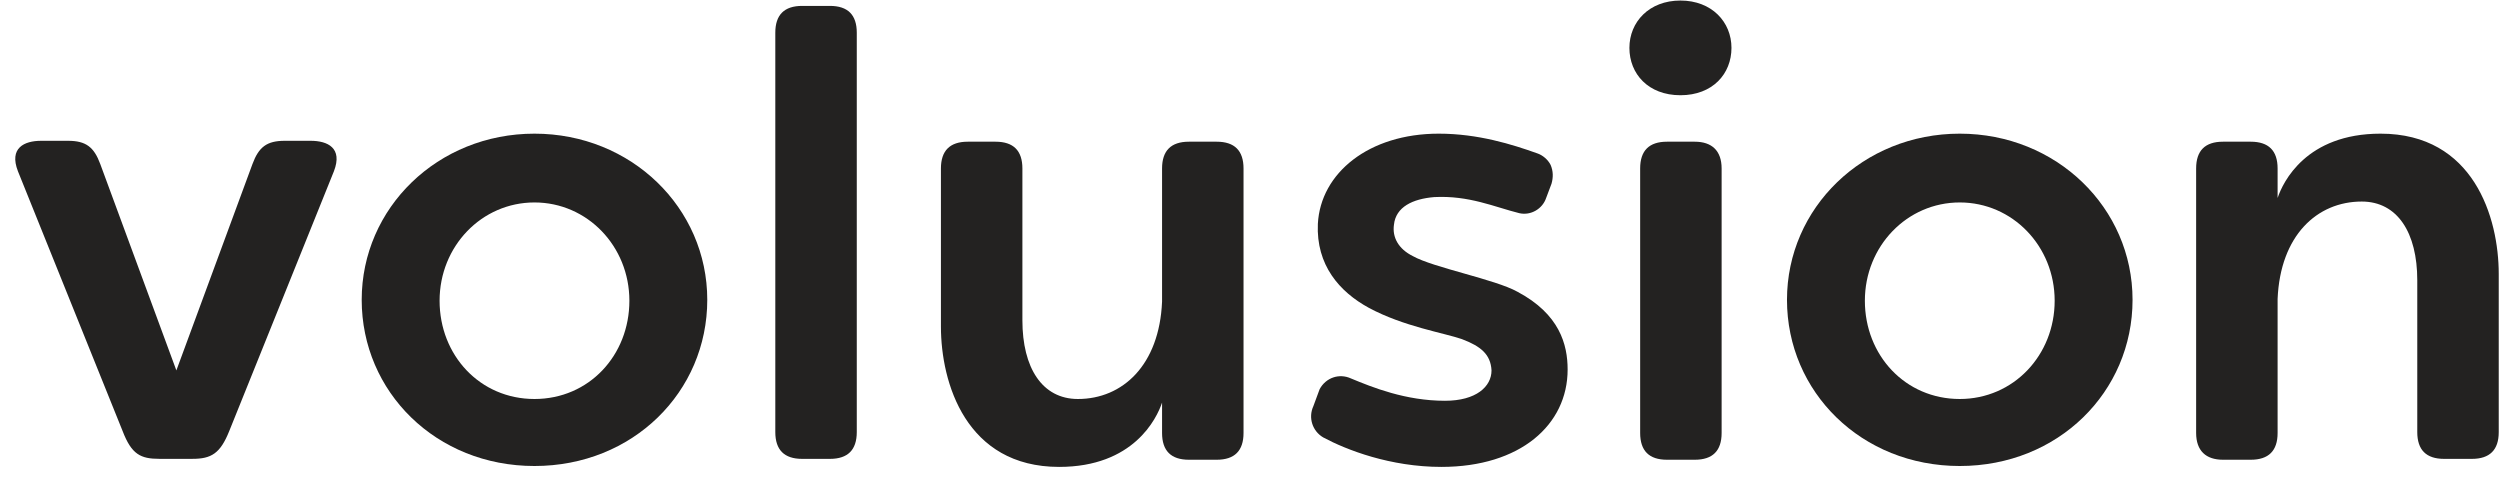
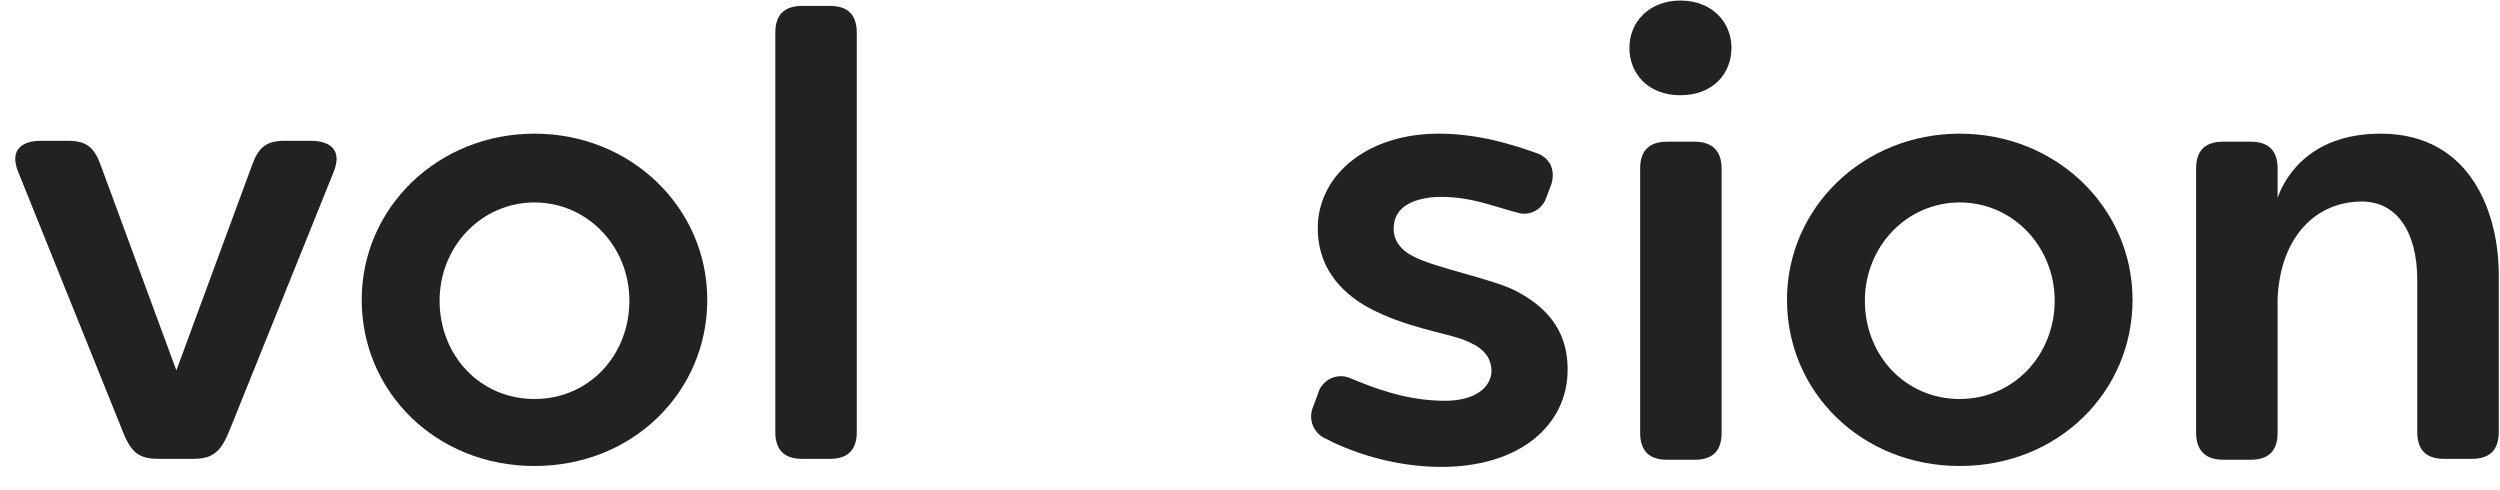
<svg xmlns="http://www.w3.org/2000/svg" width="97" height="19" viewBox="0 0 97 19" fill="none">
  <path d="M76.039 5.186C72.288 5.186 69.335 8.063 69.335 11.633C69.335 15.204 72.218 18.081 76.039 18.081C79.86 18.081 82.743 15.204 82.743 11.633C82.743 8.063 79.791 5.186 76.039 5.186ZM76.039 15.481C73.92 15.481 72.357 13.783 72.357 11.668C72.357 9.554 73.99 7.855 76.039 7.855C78.089 7.855 79.721 9.554 79.721 11.668C79.721 13.783 78.123 15.481 76.039 15.481Z" fill="#232221" />
  <path d="M32.201 0.229H31.124C30.429 0.229 30.082 0.576 30.082 1.269V16.764C30.082 17.457 30.429 17.804 31.124 17.804H32.201C32.896 17.804 33.243 17.457 33.243 16.764V1.269C33.243 0.576 32.896 0.229 32.201 0.229Z" fill="#232221" />
  <path d="M65.757 5.498H64.68C63.985 5.498 63.638 5.845 63.638 6.538V16.798C63.638 17.492 63.985 17.838 64.68 17.838H65.757C66.451 17.838 66.799 17.492 66.799 16.798V6.538C66.799 5.845 66.417 5.498 65.757 5.498Z" fill="#232221" />
  <path d="M12.054 5.463H11.046C10.351 5.463 10.039 5.706 9.796 6.364L6.843 14.372L3.89 6.364C3.647 5.706 3.335 5.463 2.64 5.463H1.598C0.938 5.463 0.347 5.741 0.695 6.642L4.759 16.729C5.106 17.63 5.454 17.803 6.183 17.803H7.468C8.198 17.803 8.545 17.596 8.893 16.729L12.957 6.642C13.304 5.741 12.714 5.463 12.054 5.463Z" fill="#232221" />
-   <path d="M47.207 5.498H46.13C45.436 5.498 45.088 5.845 45.088 6.538V11.703C44.984 14.164 43.56 15.481 41.823 15.481C40.434 15.481 39.669 14.268 39.669 12.431V6.538C39.669 5.845 39.322 5.498 38.627 5.498H37.55C36.856 5.498 36.508 5.845 36.508 6.538V12.673C36.508 14.857 37.481 18.116 41.094 18.116C43.977 18.116 44.88 16.244 45.088 15.62V16.798C45.088 17.492 45.436 17.838 46.13 17.838H47.207C47.902 17.838 48.249 17.492 48.249 16.798V6.538C48.249 5.845 47.902 5.498 47.207 5.498Z" fill="#232221" />
  <path d="M86.252 17.838H87.328C88.023 17.838 88.371 17.492 88.371 16.798V11.599C88.475 9.138 89.899 7.82 91.636 7.82C93.025 7.82 93.79 9.034 93.79 10.871V16.764C93.79 17.457 94.137 17.804 94.832 17.804H95.908C96.603 17.804 96.951 17.457 96.951 16.764V10.628C96.951 8.444 95.978 5.186 92.365 5.186C89.482 5.186 88.579 7.058 88.371 7.682V6.538C88.371 5.845 88.023 5.498 87.328 5.498H86.252C85.557 5.498 85.21 5.845 85.21 6.538V16.798C85.21 17.492 85.592 17.838 86.252 17.838Z" fill="#232221" />
  <path d="M67.181 1.858C67.181 2.863 66.452 3.695 65.201 3.695C63.951 3.695 63.221 2.863 63.221 1.858C63.221 0.853 63.985 0.021 65.201 0.021C66.417 0.021 67.181 0.853 67.181 1.858Z" fill="#232221" />
  <path d="M60.199 7.127C60.268 6.884 60.268 6.642 60.164 6.399C60.06 6.191 59.852 6.018 59.643 5.949C58.67 5.602 57.35 5.186 55.822 5.186C53.113 5.186 51.237 6.711 51.133 8.687C51.063 10.281 51.966 11.321 53.113 11.945C54.467 12.673 56.031 12.916 56.725 13.159C57.455 13.436 57.837 13.748 57.871 14.372C57.871 14.996 57.281 15.55 56.065 15.55C54.537 15.55 53.252 15.03 52.418 14.684C51.966 14.476 51.445 14.649 51.202 15.1L50.959 15.758C50.751 16.209 50.924 16.729 51.341 16.972C52.244 17.457 53.946 18.116 55.926 18.116C58.983 18.116 60.824 16.486 60.824 14.337C60.824 13.367 60.511 12.188 58.879 11.321C58.011 10.836 55.614 10.386 54.815 9.935C54.259 9.658 54.016 9.207 54.085 8.722C54.155 8.028 54.815 7.716 55.648 7.647C57.003 7.578 57.976 8.028 58.948 8.271C59.4 8.375 59.852 8.098 59.99 7.682L60.199 7.127Z" fill="#232221" />
  <path d="M20.738 5.186C16.986 5.186 14.034 8.063 14.034 11.633C14.034 15.204 16.917 18.081 20.738 18.081C24.559 18.081 27.442 15.204 27.442 11.633C27.442 8.063 24.489 5.186 20.738 5.186ZM20.738 15.481C18.619 15.481 17.056 13.783 17.056 11.668C17.056 9.554 18.688 7.855 20.738 7.855C22.787 7.855 24.42 9.554 24.42 11.668C24.42 13.783 22.857 15.481 20.738 15.481Z" fill="#232221" />
</svg>